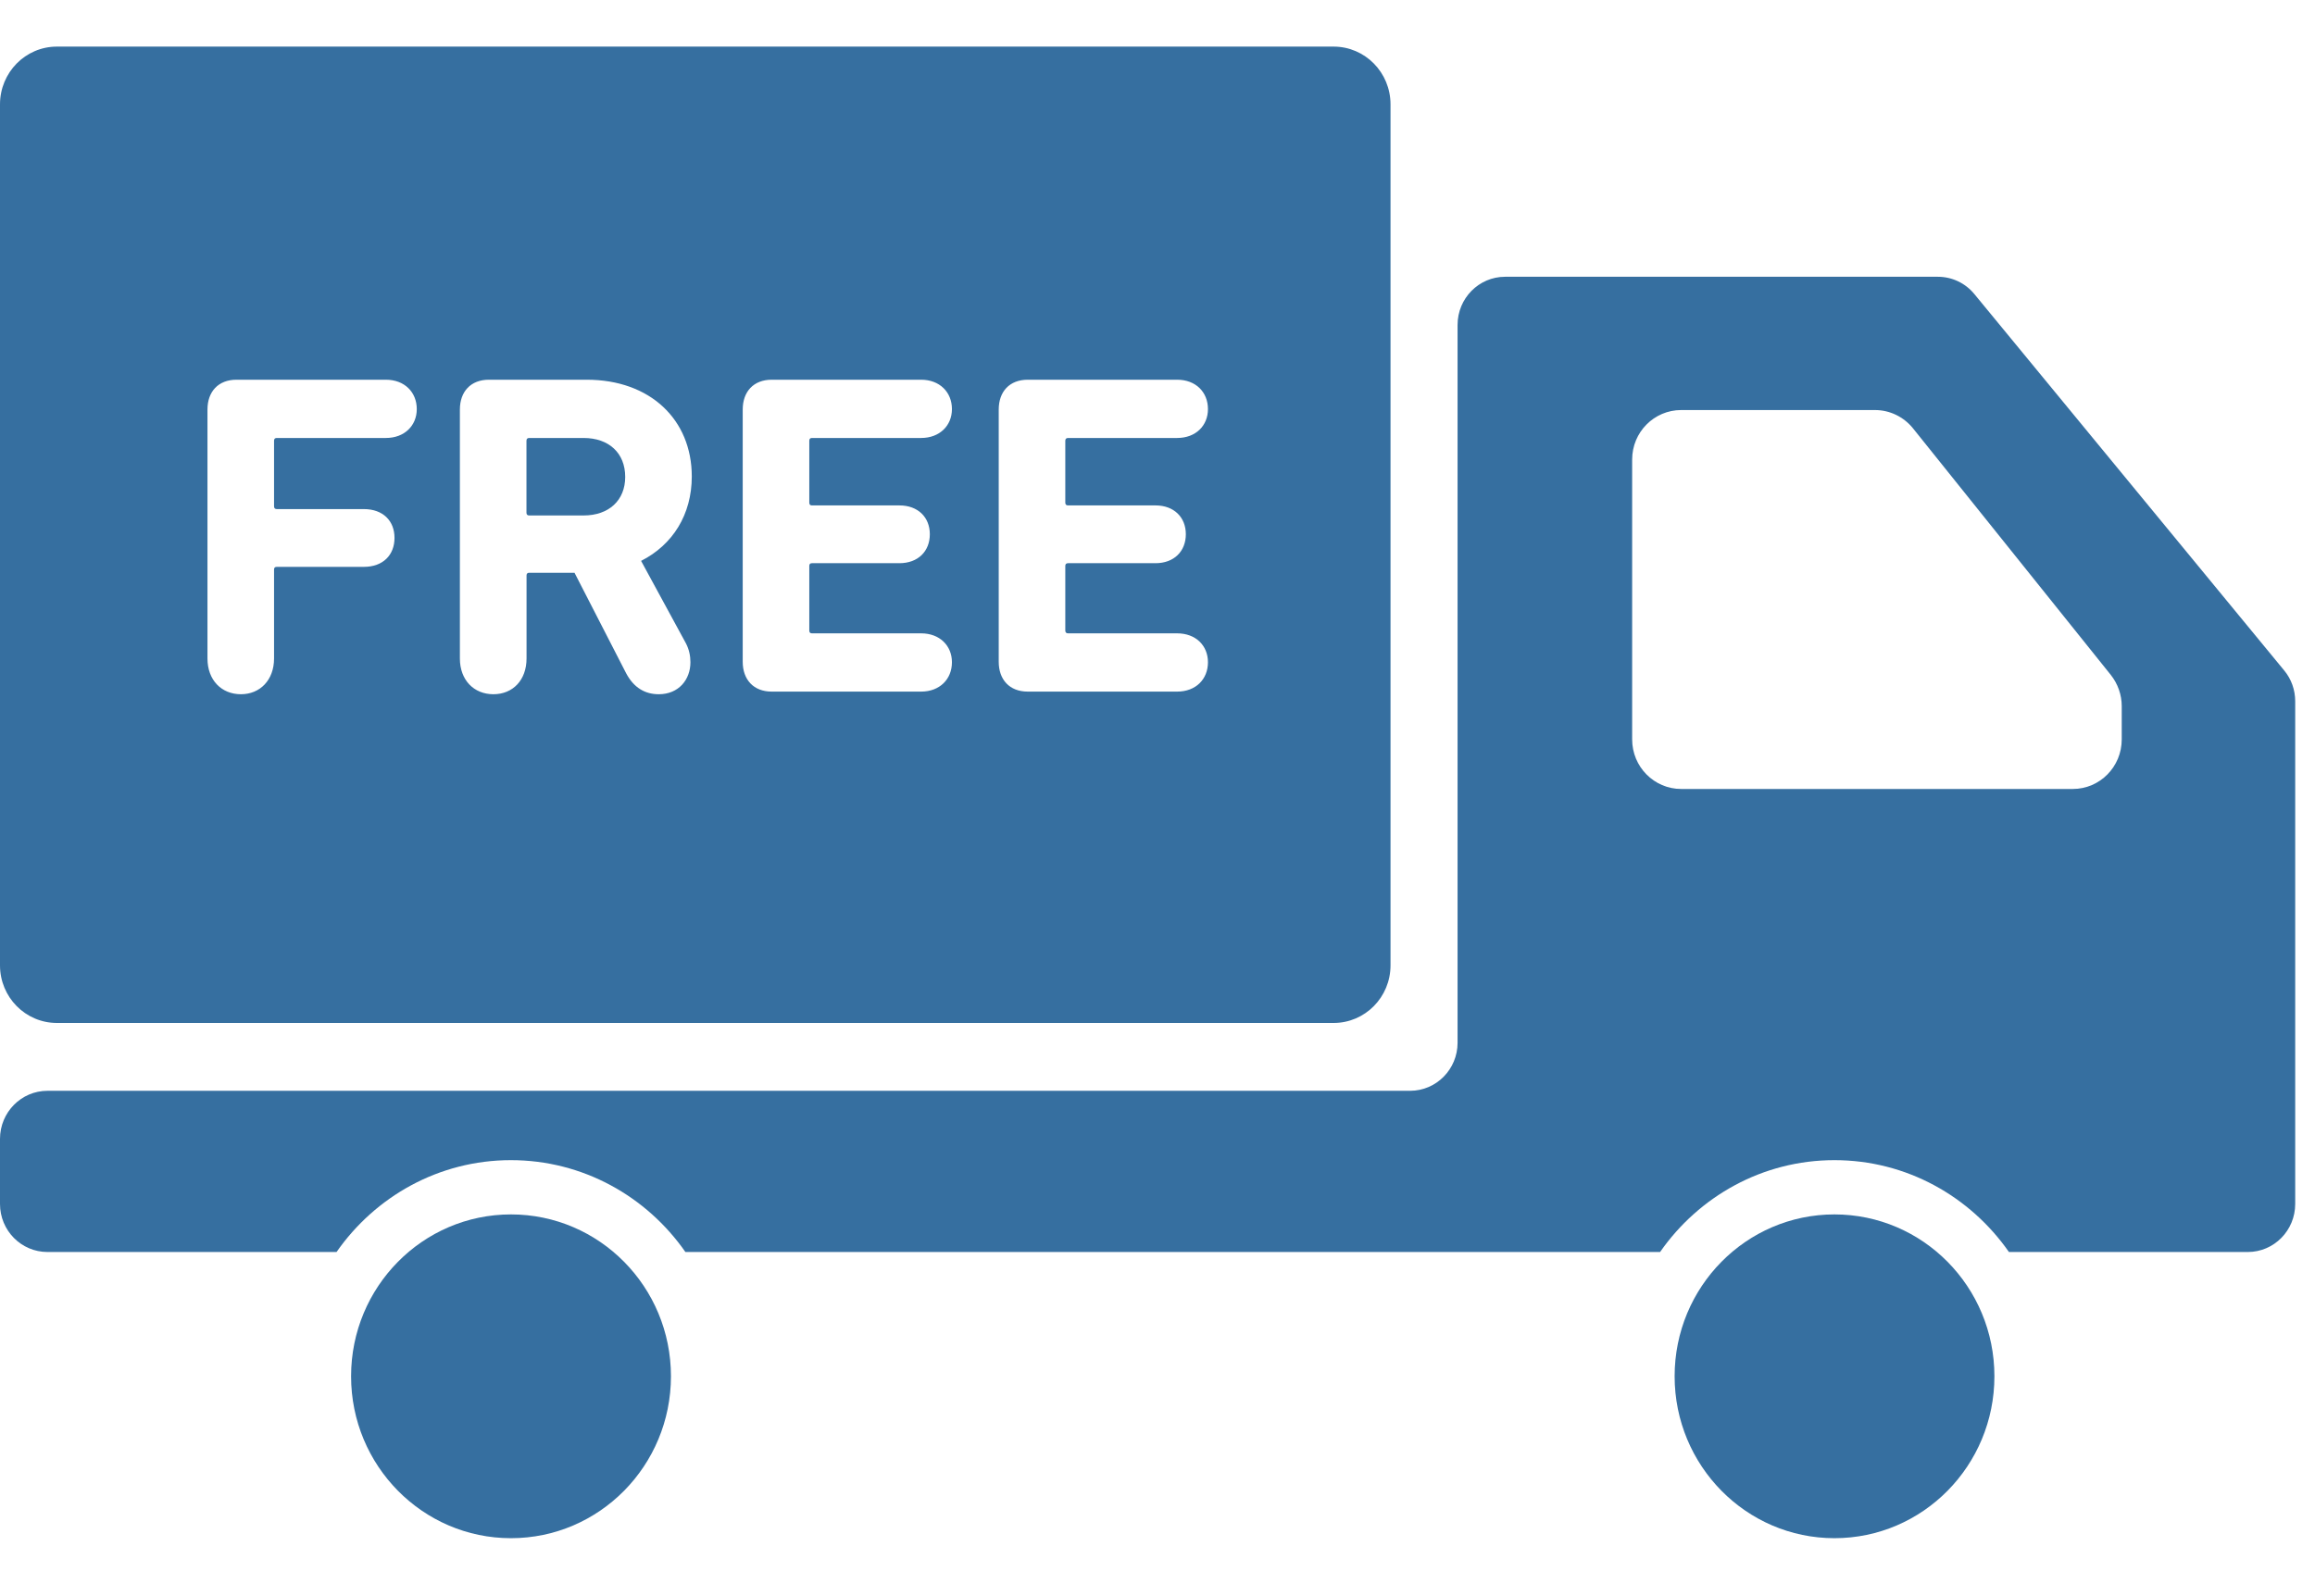
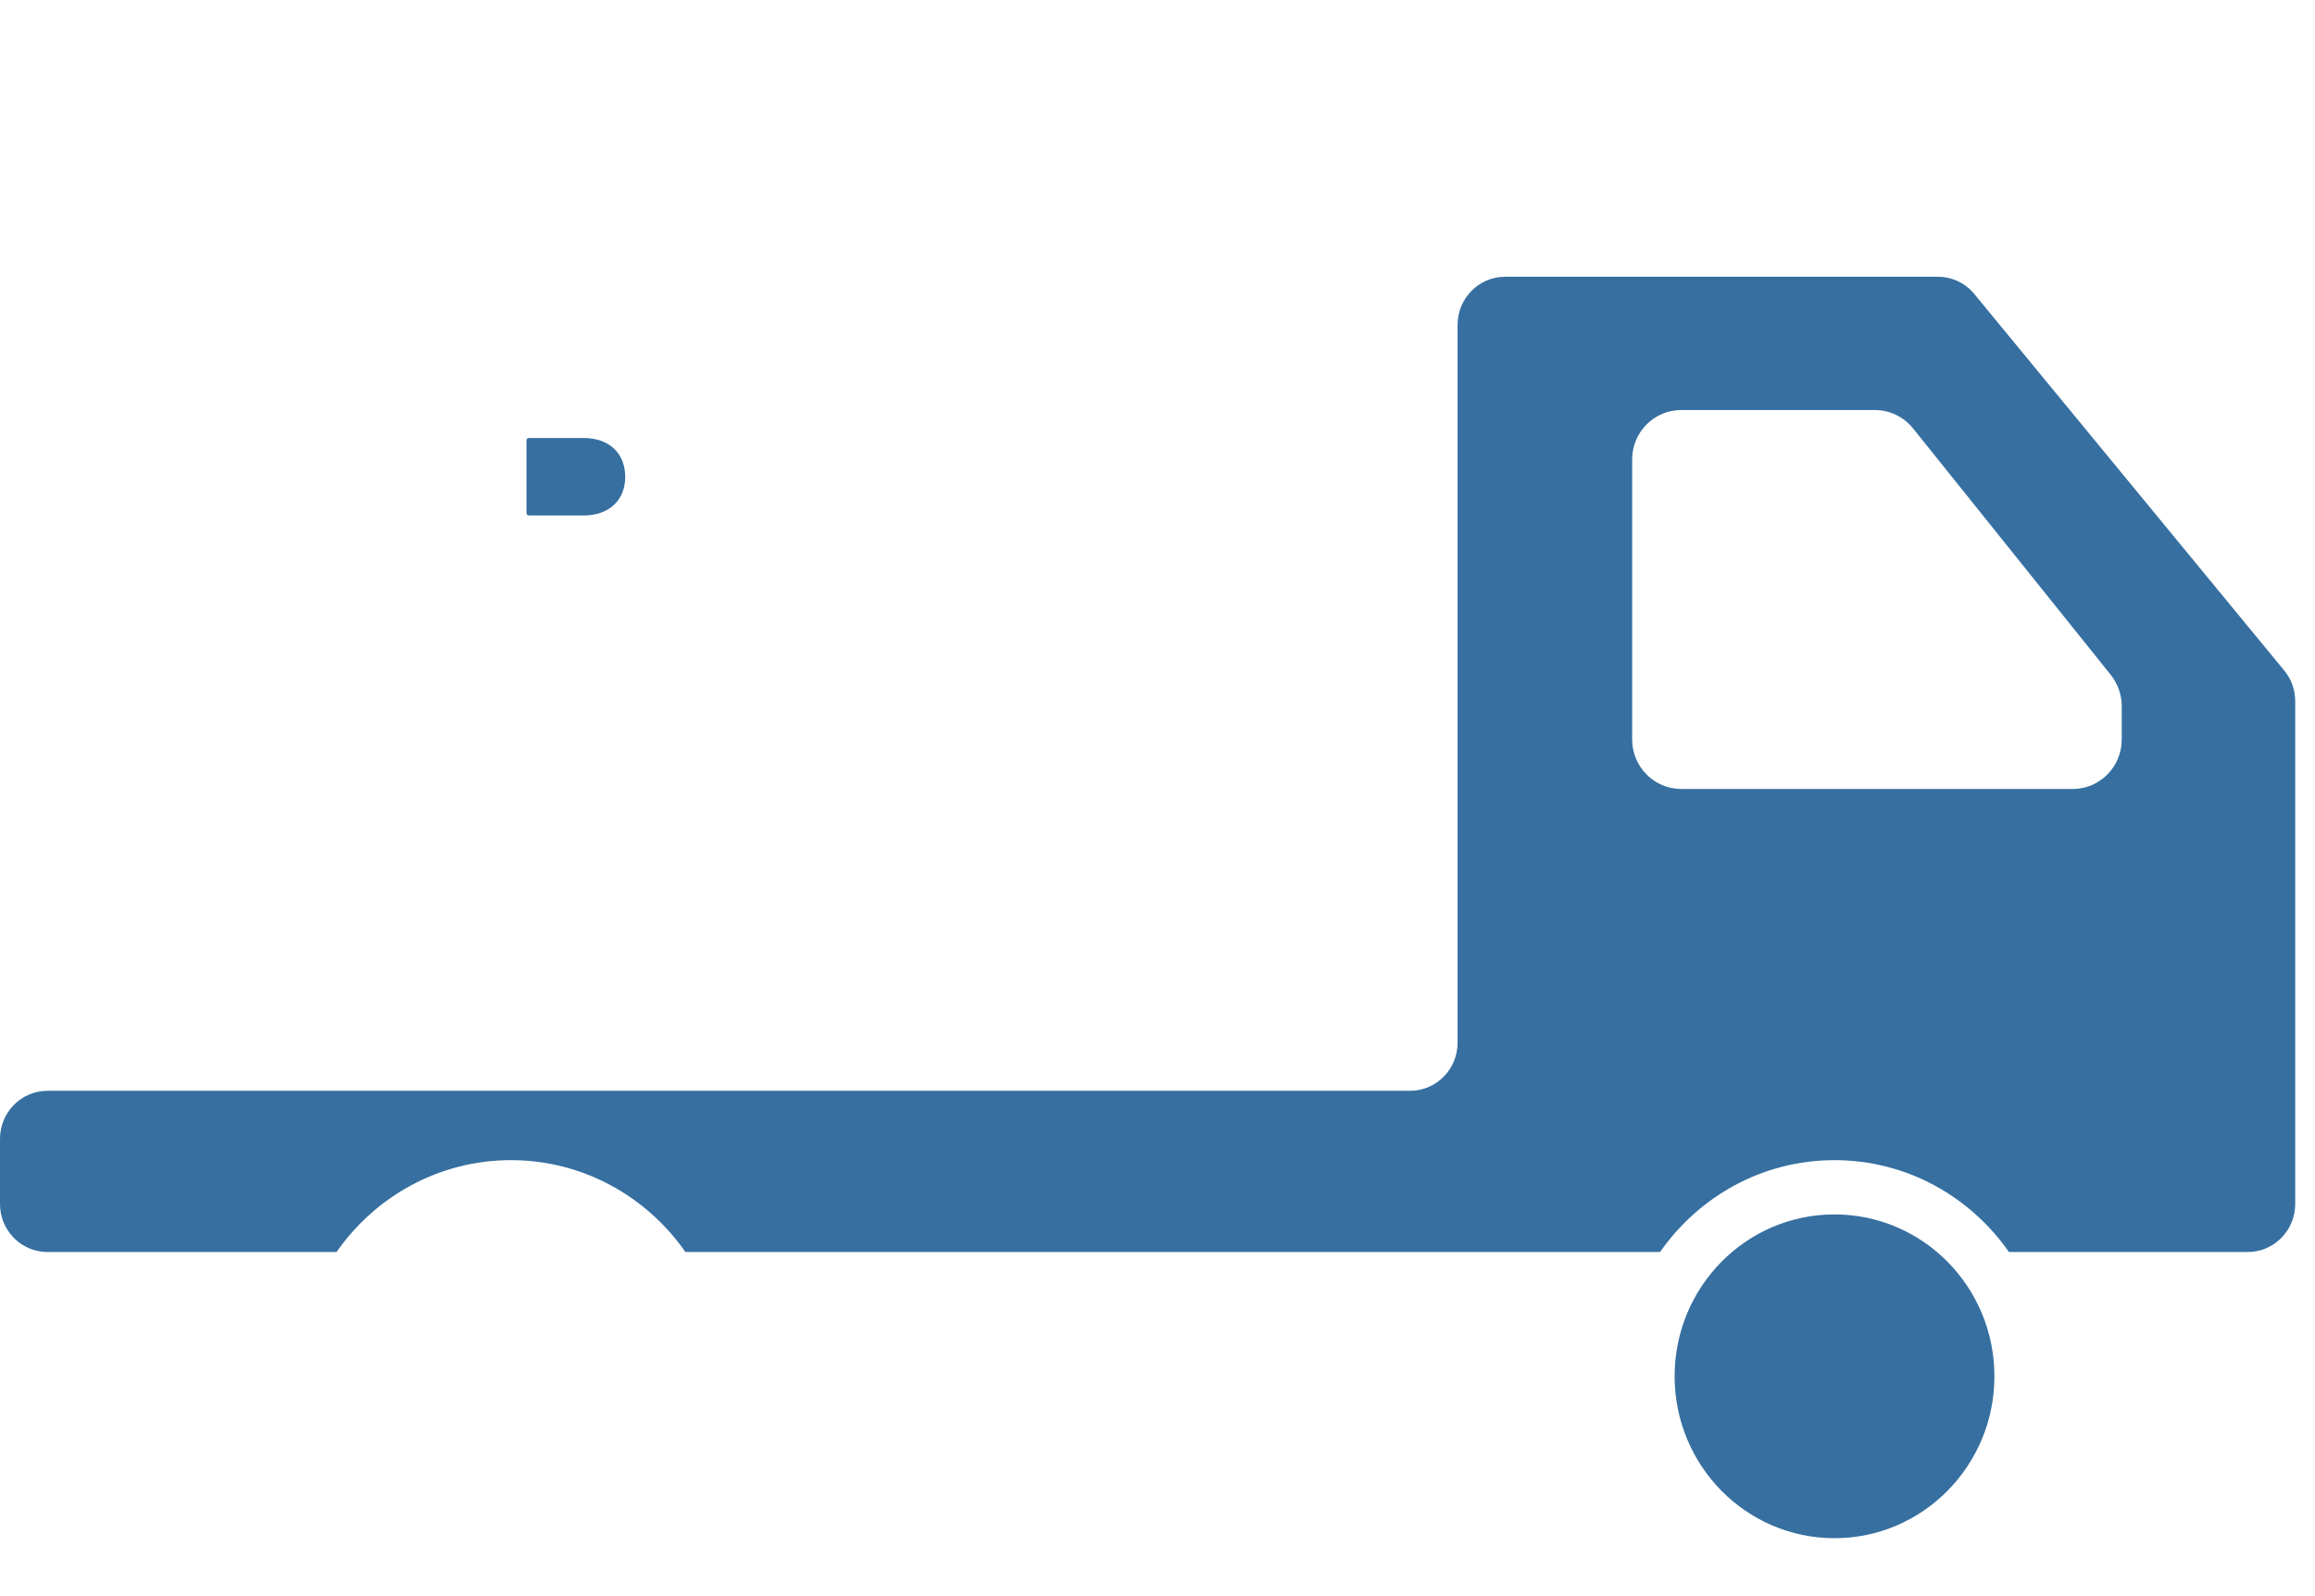
<svg xmlns="http://www.w3.org/2000/svg" width="29" height="20" viewBox="0 0 29 20" fill="none">
  <path d="M22.98 15.217C24.087 15.217 24.984 16.125 24.984 17.245C24.984 18.365 24.087 19.274 22.98 19.274C21.875 19.274 20.978 18.365 20.978 17.245C20.978 16.125 21.875 15.217 22.98 15.217Z" fill="#366FA0" />
  <path d="M0.595 13.668H17.664C17.993 13.668 18.259 13.398 18.259 13.066V4.071C18.259 3.738 18.526 3.468 18.854 3.468H24.276C24.453 3.468 24.62 3.547 24.733 3.685L28.614 8.401C28.704 8.509 28.752 8.646 28.752 8.786V12.923V15.086C28.752 15.419 28.486 15.688 28.158 15.688H25.166C24.681 14.993 23.884 14.537 22.98 14.537C22.078 14.537 21.28 14.993 20.796 15.688H8.586C8.102 14.993 7.304 14.537 6.4 14.537C5.498 14.537 4.7 14.993 4.216 15.688H0.595C0.266 15.688 0 15.419 0 15.086V14.271C0 13.938 0.266 13.668 0.595 13.668ZM26.579 9.265V8.848C26.579 8.706 26.53 8.568 26.442 8.457L23.964 5.367C23.847 5.222 23.672 5.138 23.488 5.138H21.06C20.721 5.138 20.446 5.415 20.446 5.758V9.265C20.446 9.608 20.721 9.886 21.06 9.886H25.966C26.305 9.886 26.579 9.608 26.579 9.265Z" fill="#366FA0" />
-   <path d="M6.401 15.217C7.508 15.217 8.405 16.125 8.405 17.245C8.405 18.365 7.508 19.274 6.401 19.274C5.295 19.274 4.398 18.365 4.398 17.245C4.398 16.125 5.295 15.217 6.401 15.217Z" fill="#366FA0" />
  <path d="M7.31 5.488H6.629C6.606 5.488 6.595 5.5 6.595 5.523V6.424C6.595 6.447 6.606 6.459 6.629 6.459H7.31C7.628 6.459 7.832 6.269 7.832 5.976C7.832 5.677 7.628 5.488 7.31 5.488Z" fill="#366FA0" />
-   <path d="M16.706 0.584H0.713C0.319 0.584 0 0.908 0 1.308V12.096C0 12.495 0.319 12.818 0.713 12.818H16.706C17.1 12.818 17.419 12.495 17.419 12.096V1.308C17.419 0.908 17.1 0.584 16.706 0.584ZM3.467 5.488C3.444 5.488 3.433 5.5 3.433 5.522V6.344C3.433 6.367 3.444 6.379 3.467 6.379H4.557C4.8 6.379 4.942 6.528 4.942 6.74C4.942 6.953 4.8 7.103 4.557 7.103H3.467C3.444 7.103 3.433 7.114 3.433 7.136V8.251C3.433 8.522 3.257 8.699 3.018 8.699C2.775 8.699 2.599 8.522 2.599 8.251V5.132C2.599 4.907 2.735 4.758 2.962 4.758H4.834C5.067 4.758 5.221 4.914 5.221 5.126C5.221 5.333 5.067 5.488 4.834 5.488H3.467ZM8.031 7.028L8.593 8.062C8.632 8.137 8.649 8.217 8.649 8.298C8.649 8.516 8.502 8.699 8.252 8.699C8.082 8.699 7.94 8.619 7.843 8.435L7.197 7.177H6.629C6.606 7.177 6.596 7.189 6.596 7.211V8.251C6.596 8.522 6.424 8.699 6.181 8.699C5.937 8.699 5.761 8.522 5.761 8.251V5.132C5.761 4.907 5.897 4.758 6.124 4.758H7.35C8.145 4.758 8.666 5.258 8.666 5.97C8.666 6.447 8.428 6.827 8.031 7.028ZM11.539 5.488H10.171C10.149 5.488 10.138 5.5 10.138 5.522V6.298C10.138 6.322 10.149 6.333 10.171 6.333H11.267C11.5 6.333 11.648 6.482 11.648 6.694C11.648 6.908 11.5 7.057 11.267 7.057H10.171C10.149 7.057 10.138 7.068 10.138 7.091V7.901C10.138 7.924 10.149 7.936 10.171 7.936H11.539C11.771 7.936 11.925 8.09 11.925 8.298C11.925 8.511 11.771 8.666 11.539 8.666H9.667C9.44 8.666 9.304 8.516 9.304 8.292V5.132C9.304 4.907 9.44 4.758 9.667 4.758H11.539C11.771 4.758 11.925 4.914 11.925 5.126C11.925 5.333 11.771 5.488 11.539 5.488ZM14.746 5.488H13.38C13.357 5.488 13.345 5.5 13.345 5.522V6.298C13.345 6.322 13.357 6.333 13.38 6.333H14.475C14.707 6.333 14.855 6.482 14.855 6.694C14.855 6.908 14.707 7.057 14.475 7.057H13.38C13.357 7.057 13.345 7.068 13.345 7.091V7.901C13.345 7.924 13.357 7.936 13.38 7.936H14.746C14.98 7.936 15.132 8.09 15.132 8.298C15.132 8.511 14.98 8.666 14.746 8.666H12.875C12.646 8.666 12.511 8.516 12.511 8.292V5.132C12.511 4.907 12.646 4.758 12.875 4.758H14.746C14.98 4.758 15.132 4.914 15.132 5.126C15.132 5.333 14.98 5.488 14.746 5.488Z" fill="#366FA0" />
</svg>